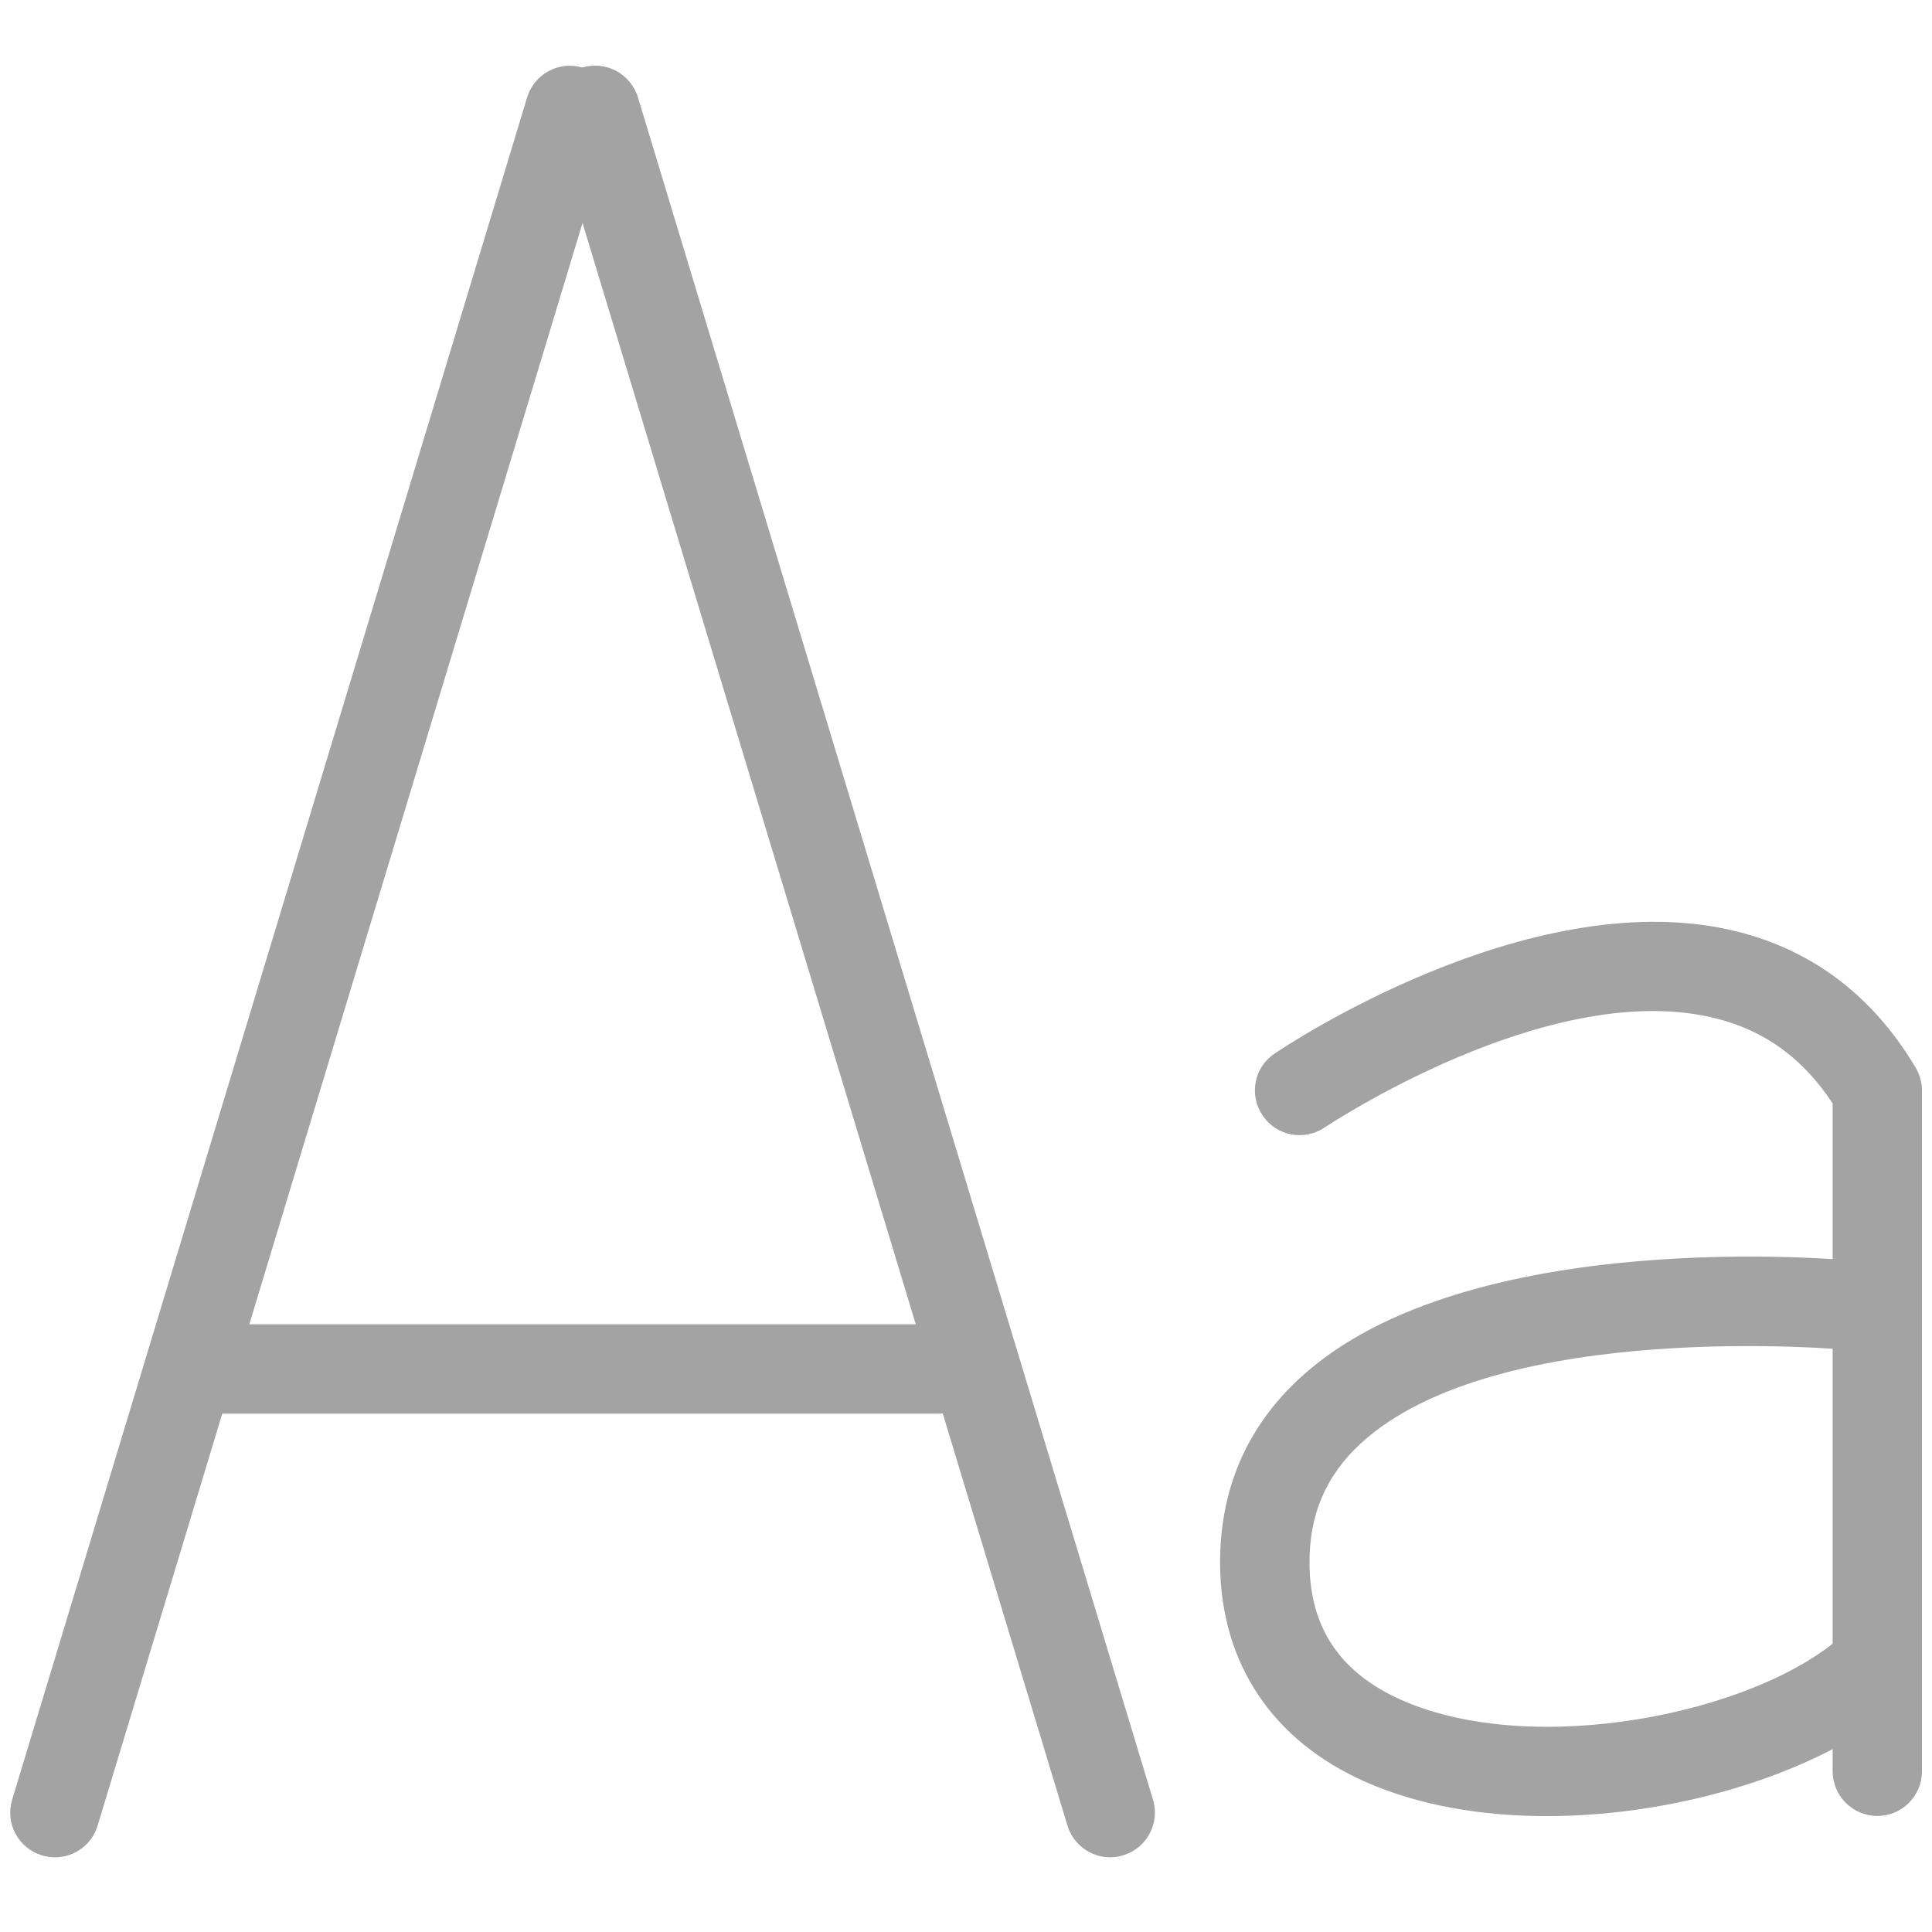
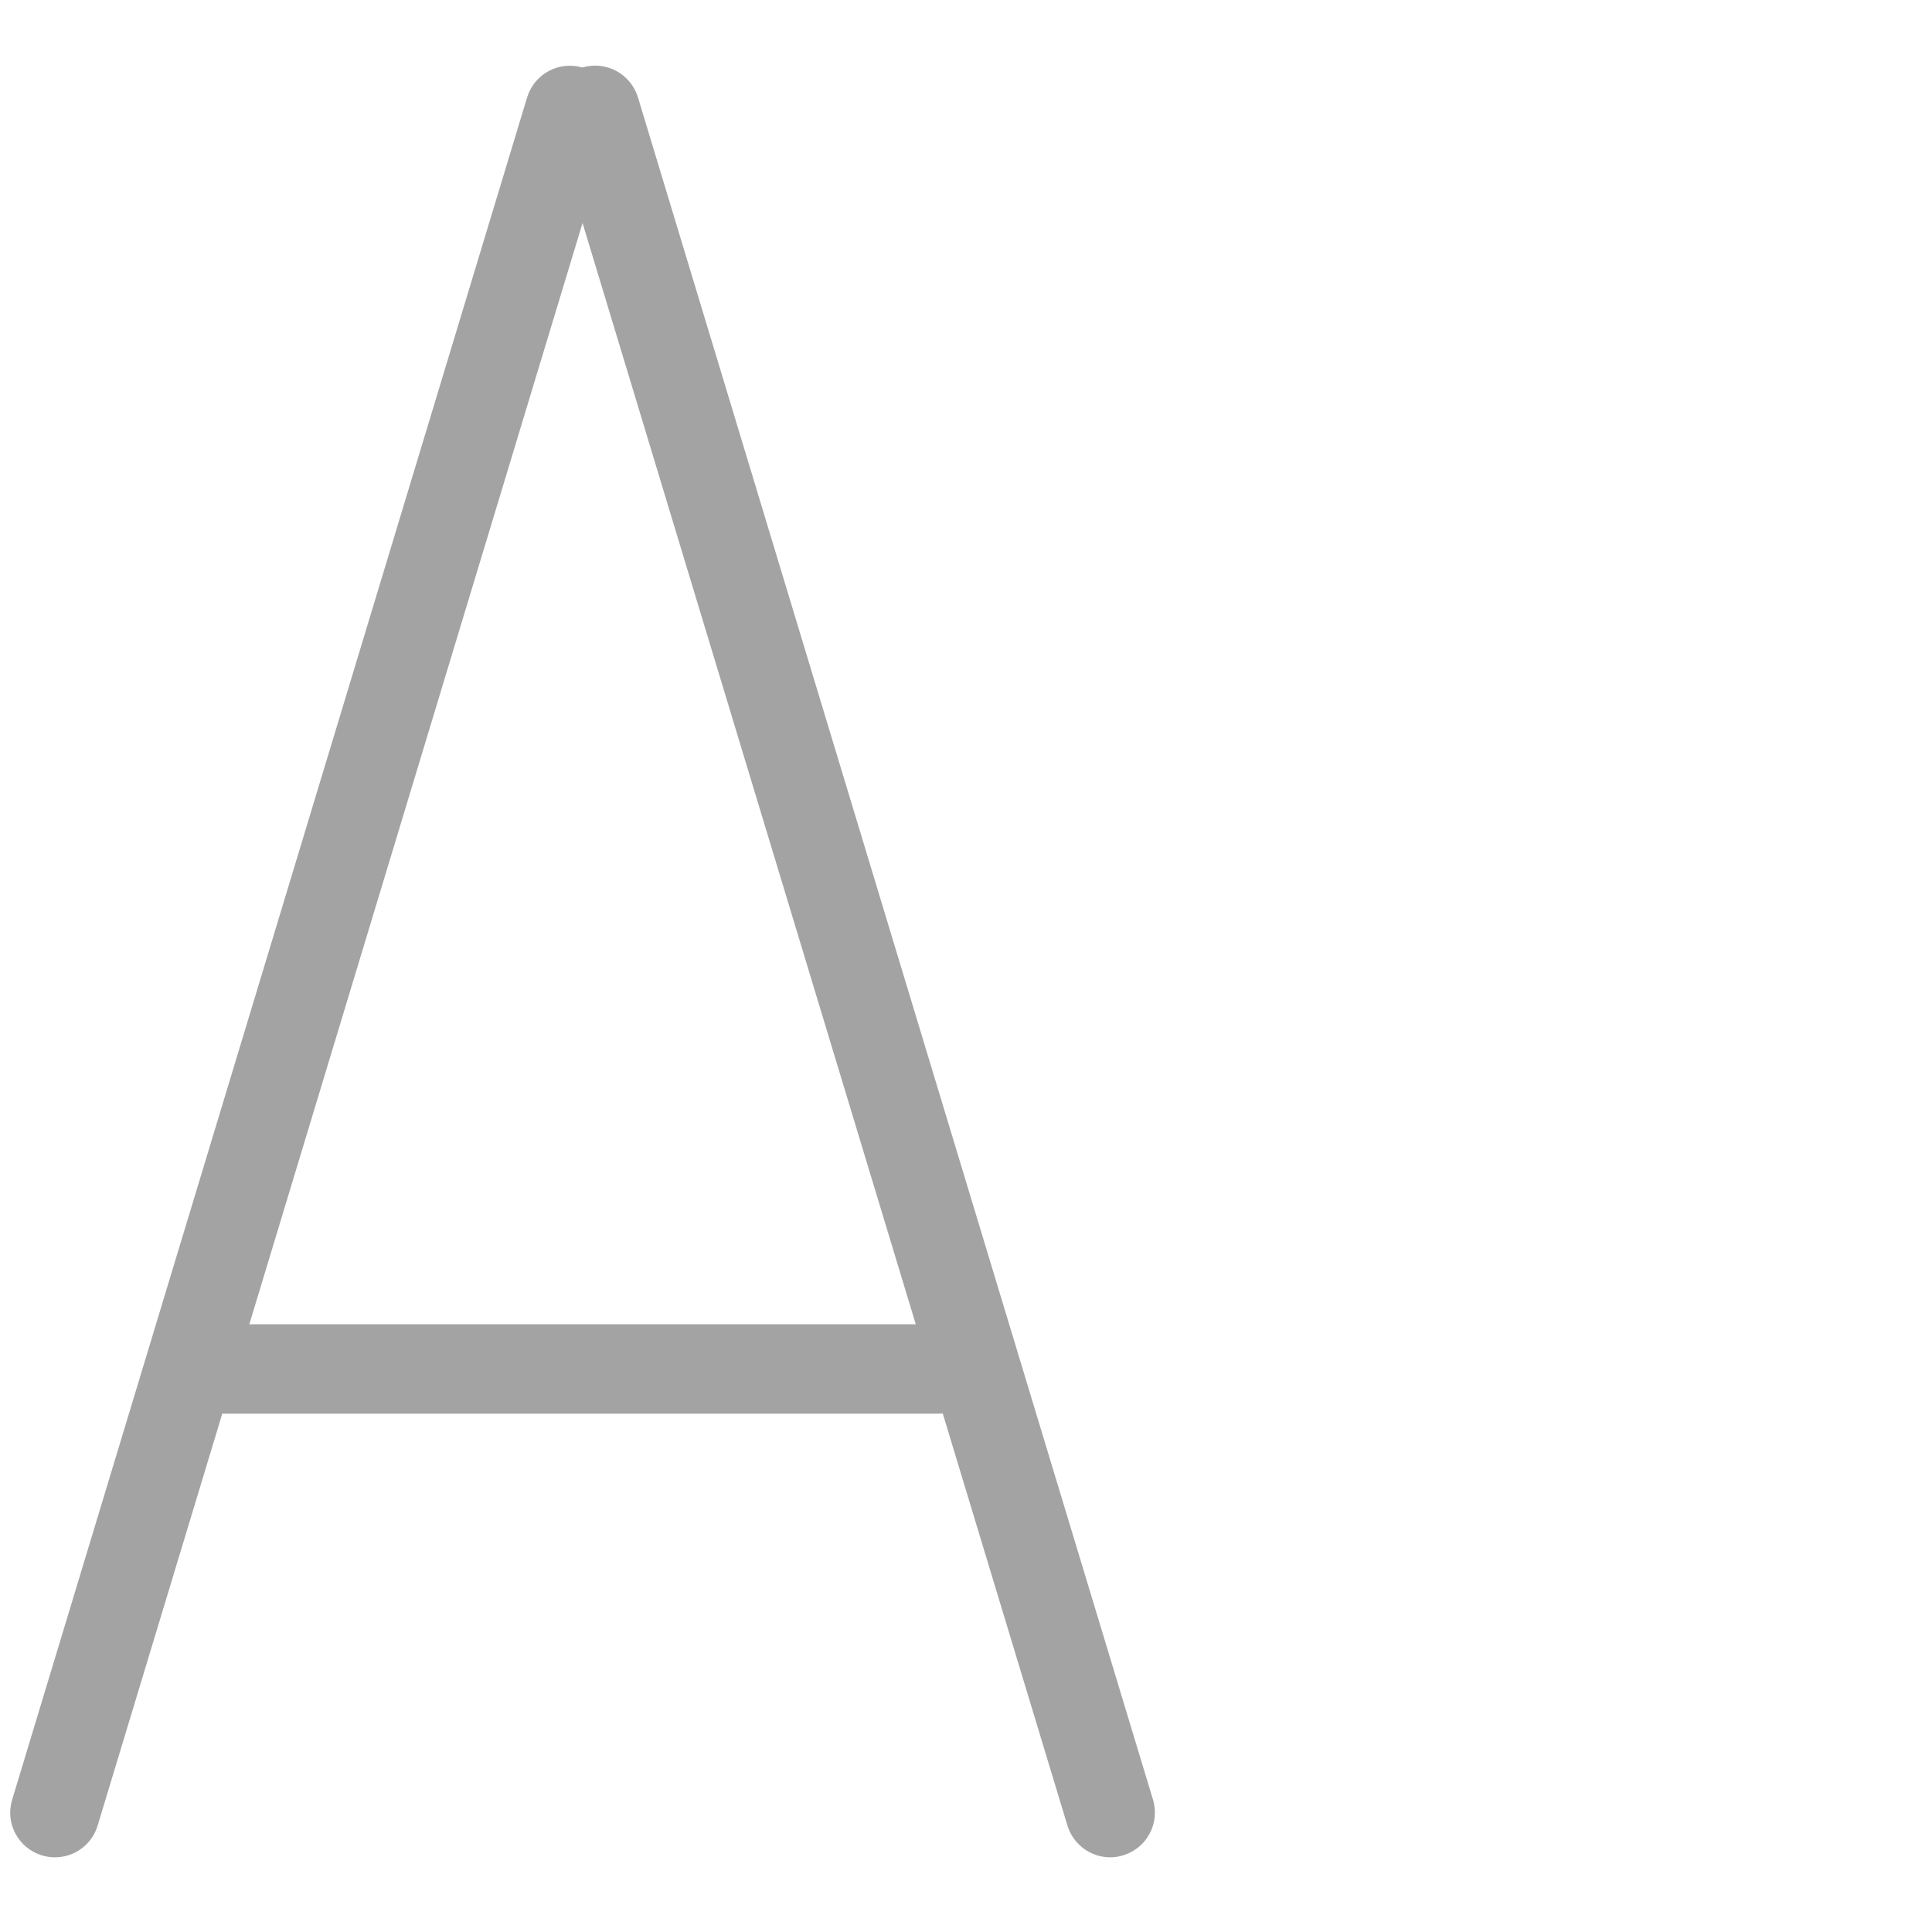
<svg xmlns="http://www.w3.org/2000/svg" version="1.1" id="Livello_1" x="0px" y="0px" width="512px" height="512px" viewBox="0 0 512 512" enable-background="new 0 0 512 512" xml:space="preserve">
  <path fill="#A3A3A3" d="M14.572,492.211c-1.161,0-2.322-0.165-3.459-0.521c-6.254-1.895-9.808-8.481-7.889-14.759L139.686,25.825  c1.919-6.254,8.482-9.808,14.784-7.89c6.278,1.896,9.808,8.505,7.889,14.784L25.873,483.802  C24.333,488.918,19.642,492.212,14.572,492.211L14.572,492.211z" />
  <path fill="#A3A3A3" d="M294.224,492.211c-5.094,0-9.784-3.315-11.348-8.434L146.391,32.695c-1.896-6.278,1.634-12.841,7.889-14.783  c6.302-1.919,12.864,1.658,14.784,7.889l136.486,451.105c1.895,6.256-1.611,12.865-7.889,14.76  C296.521,492.046,295.36,492.211,294.224,492.211L294.224,492.211z" />
-   <path fill="#A3A3A3" d="M409.908,481.29c-17.152,0-33.902-2.796-48.164-9.121c-24.449-10.875-38.048-31.154-38.403-57.167  c-0.237-19.949,6.917-36.746,21.274-49.918c44.113-40.536,143.641-31.297,147.904-30.894c6.492,0.616,11.278,6.444,10.639,12.937  c-0.641,6.467-6.303,11.348-12.961,10.661c-0.899-0.12-93.247-8.647-129.566,24.732c-9.334,8.553-13.765,19.119-13.598,32.149  c0.236,16.892,8.196,28.644,24.354,35.845c34.848,15.471,93.201,3.768,116.466-16.726c4.928-4.313,12.391-3.838,16.726,1.091  c4.336,4.927,3.838,12.365-1.066,16.726C483.684,468.995,445.967,481.29,409.908,481.29L409.908,481.29z" />
  <path fill="#A3A3A3" d="M248.761,374.632H59.23c-6.539,0-11.845-5.307-11.845-11.846s5.307-11.846,11.845-11.846h189.531  c6.514,0,11.846,5.307,11.846,11.846S255.299,374.632,248.761,374.632z" />
-   <path fill="#A3A3A3" d="M497.519,481.242c-6.538,0-11.846-5.308-11.846-11.845V292.423c-8.102-12.344-18.763-19.854-32.504-22.909  c-43.781-9.761-101.517,28.927-102.134,29.281c-5.4,3.649-12.769,2.275-16.418-3.174c-3.672-5.426-2.297-12.77,3.151-16.394  c2.701-1.849,66.715-44.753,120.472-32.86c21.132,4.691,37.763,16.986,49.419,36.555c1.089,1.825,1.682,3.934,1.682,6.065V469.35  C509.365,475.935,504.058,481.242,497.519,481.242z" />
</svg>